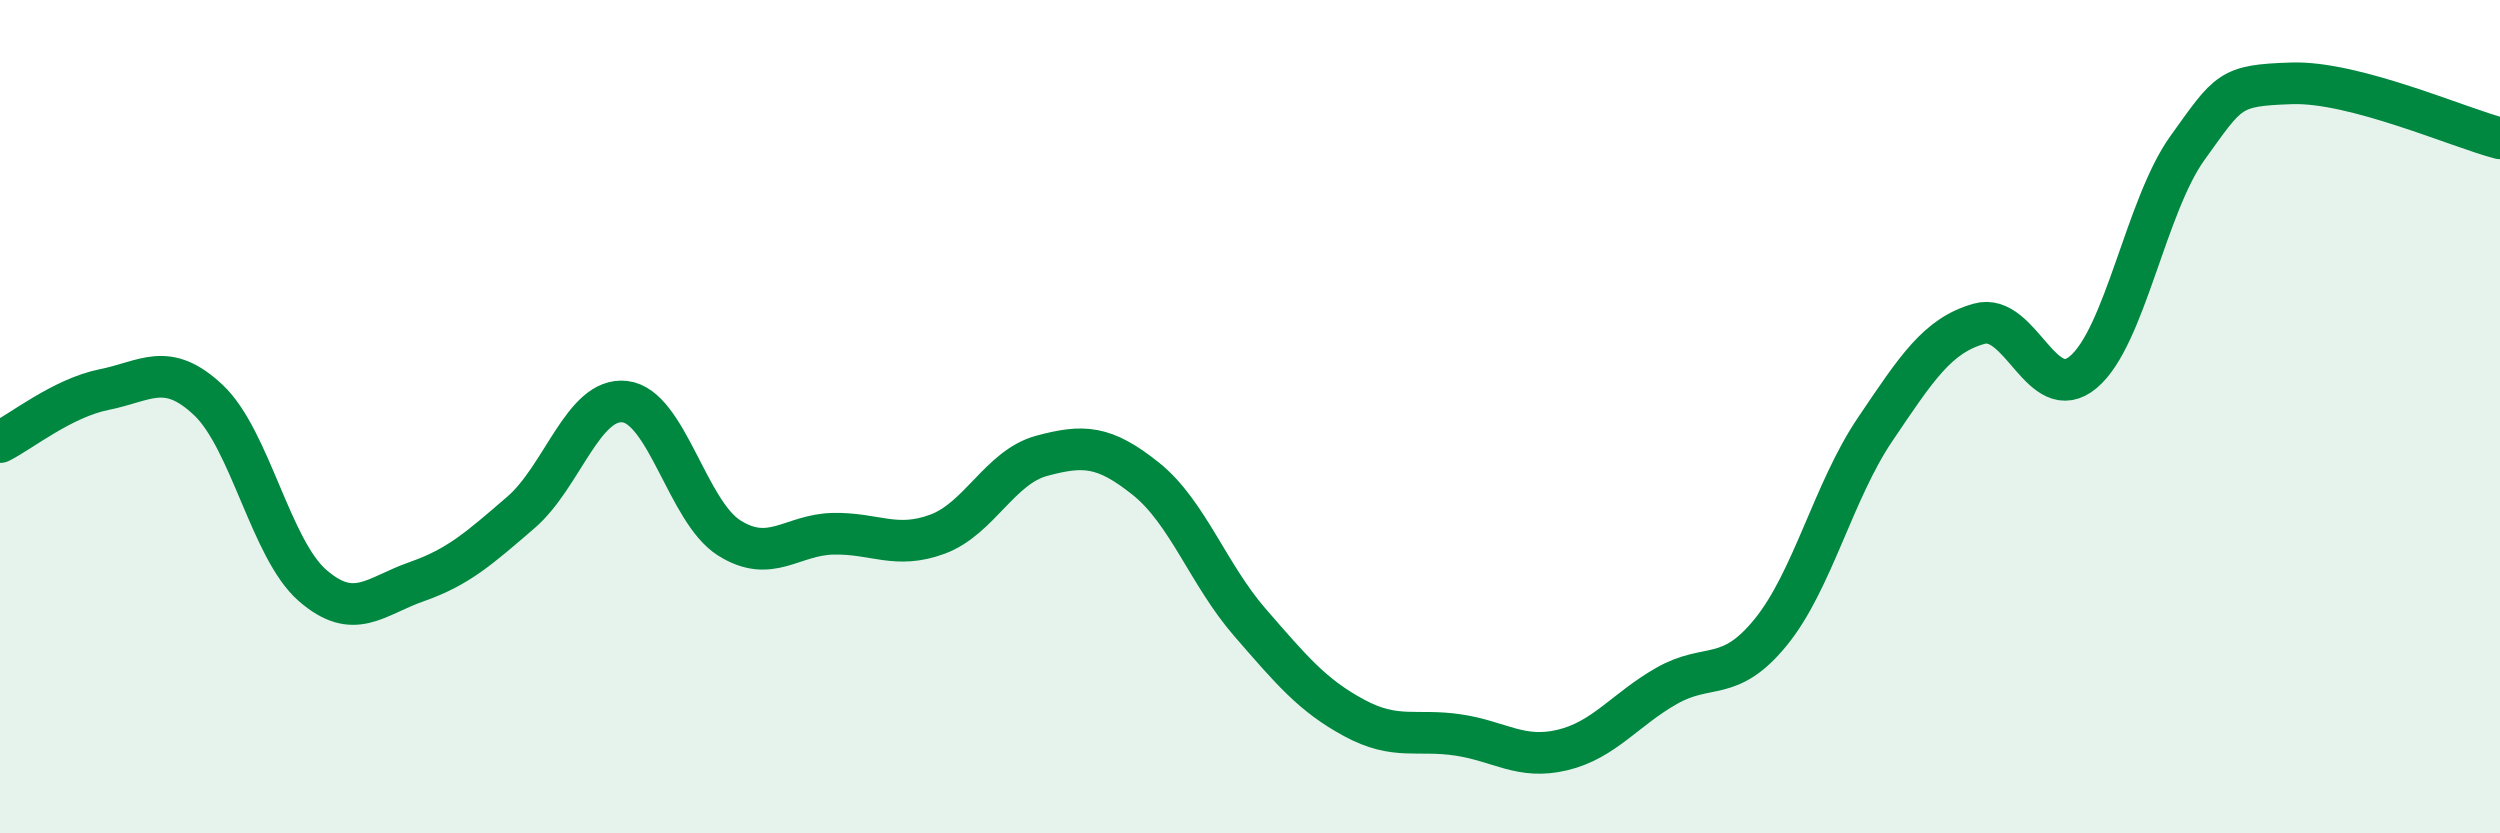
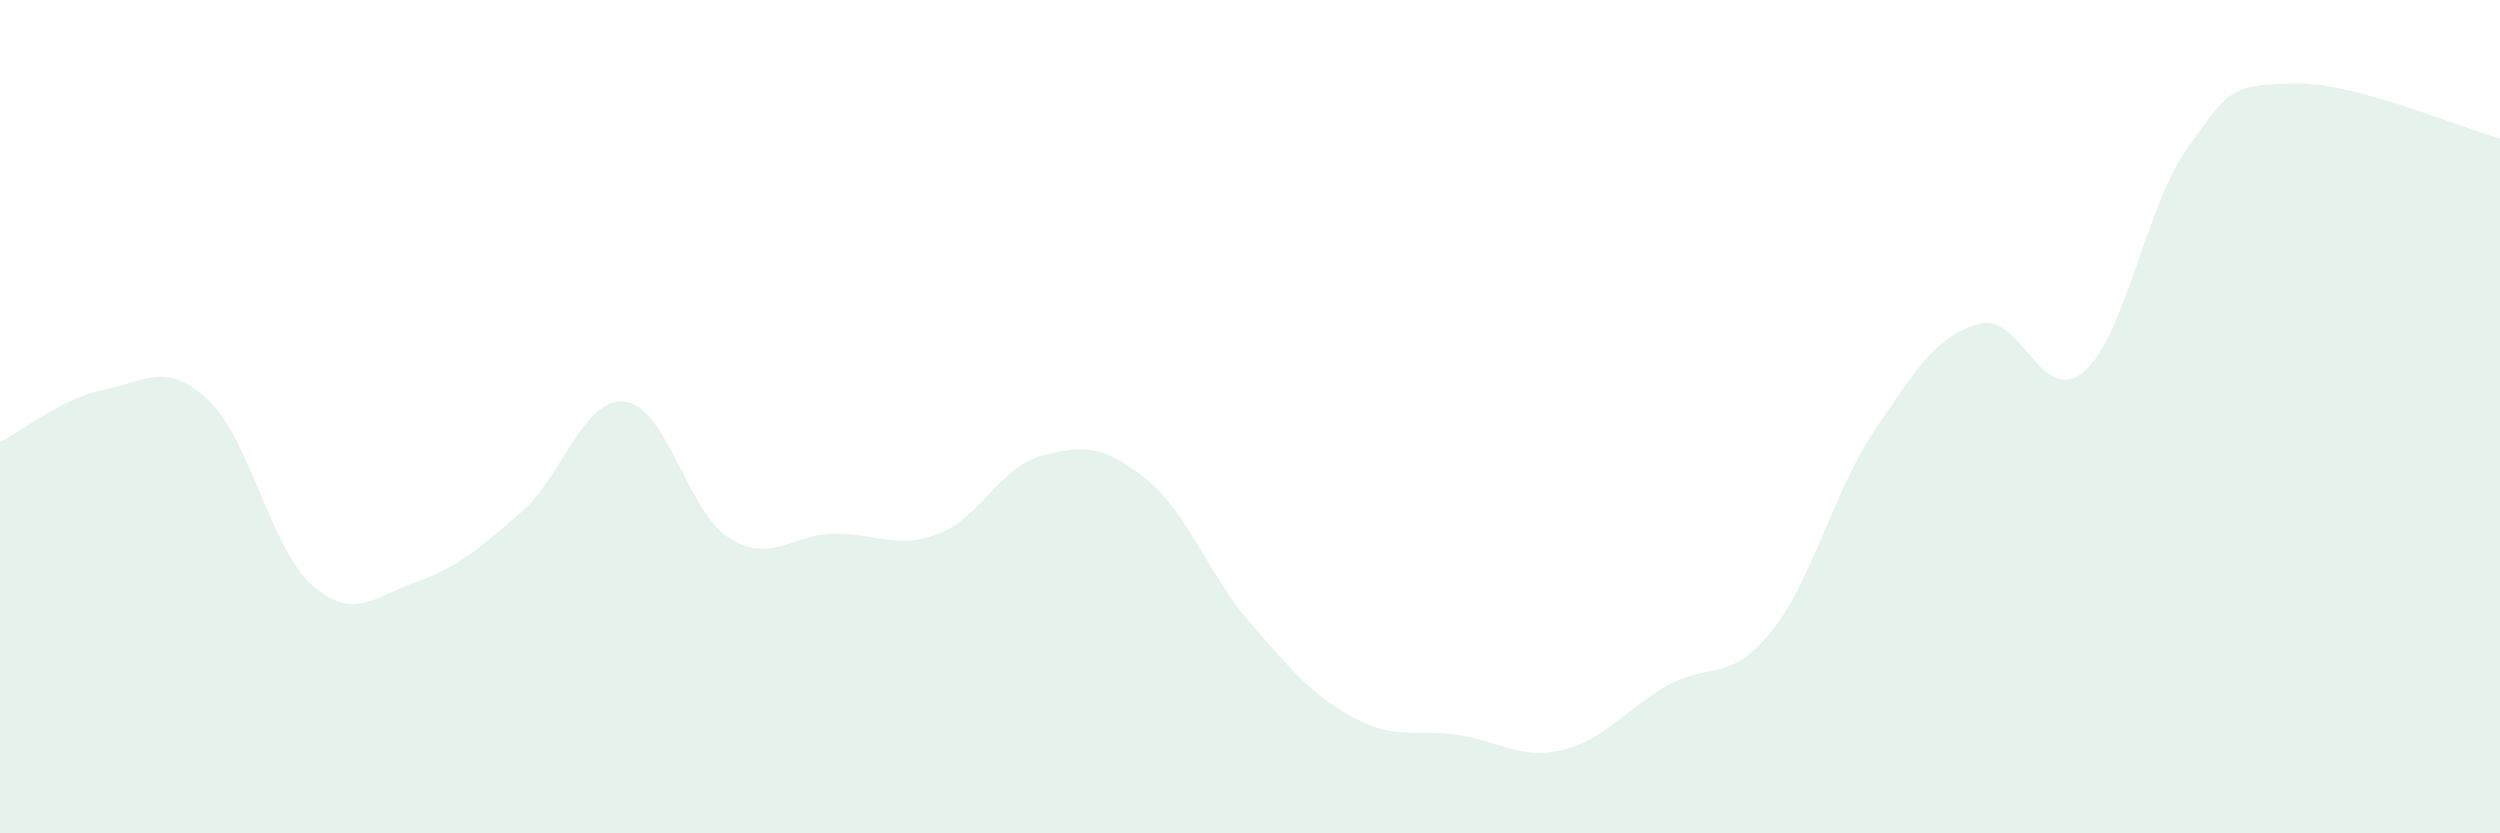
<svg xmlns="http://www.w3.org/2000/svg" width="60" height="20" viewBox="0 0 60 20">
  <path d="M 0,10.61 C 0.5,10.36 1.5,9.55 2.5,9.35 C 3.5,9.15 4,8.66 5,9.6 C 6,10.54 6.5,13.18 7.5,14.05 C 8.5,14.92 9,14.31 10,13.96 C 11,13.61 11.5,13.16 12.5,12.3 C 13.5,11.44 14,9.52 15,9.64 C 16,9.76 16.5,12.28 17.5,12.91 C 18.5,13.54 19,12.83 20,12.81 C 21,12.79 21.5,13.19 22.5,12.82 C 23.5,12.45 24,11.21 25,10.94 C 26,10.67 26.5,10.69 27.5,11.49 C 28.5,12.29 29,13.79 30,14.94 C 31,16.09 31.5,16.69 32.5,17.23 C 33.5,17.77 34,17.49 35,17.64 C 36,17.79 36.5,18.24 37.5,18 C 38.5,17.76 39,17.03 40,16.46 C 41,15.89 41.5,16.4 42.5,15.17 C 43.5,13.94 44,11.79 45,10.31 C 46,8.83 46.5,8.05 47.5,7.77 C 48.5,7.49 49,9.77 50,8.93 C 51,8.09 51.5,4.94 52.5,3.55 C 53.5,2.16 53.5,2.05 55,2 C 56.5,1.95 59,3.06 60,3.32L60 20L0 20Z" fill="#008740" opacity="0.1" stroke-linecap="round" stroke-linejoin="round" />
-   <path d="M 0,10.61 C 0.5,10.36 1.5,9.55 2.5,9.35 C 3.5,9.15 4,8.66 5,9.6 C 6,10.54 6.5,13.18 7.5,14.05 C 8.5,14.92 9,14.31 10,13.96 C 11,13.61 11.5,13.16 12.5,12.3 C 13.5,11.44 14,9.52 15,9.64 C 16,9.76 16.5,12.28 17.5,12.91 C 18.5,13.54 19,12.83 20,12.81 C 21,12.79 21.5,13.19 22.5,12.82 C 23.5,12.45 24,11.21 25,10.94 C 26,10.67 26.5,10.69 27.5,11.49 C 28.5,12.29 29,13.79 30,14.94 C 31,16.09 31.5,16.69 32.5,17.23 C 33.5,17.77 34,17.49 35,17.64 C 36,17.79 36.5,18.24 37.5,18 C 38.5,17.76 39,17.03 40,16.46 C 41,15.89 41.5,16.4 42.5,15.17 C 43.5,13.94 44,11.79 45,10.31 C 46,8.83 46.5,8.05 47.5,7.77 C 48.5,7.49 49,9.77 50,8.93 C 51,8.09 51.5,4.94 52.5,3.55 C 53.5,2.16 53.5,2.05 55,2 C 56.5,1.95 59,3.06 60,3.32" stroke="#008740" stroke-width="1" fill="none" stroke-linecap="round" stroke-linejoin="round" />
</svg>